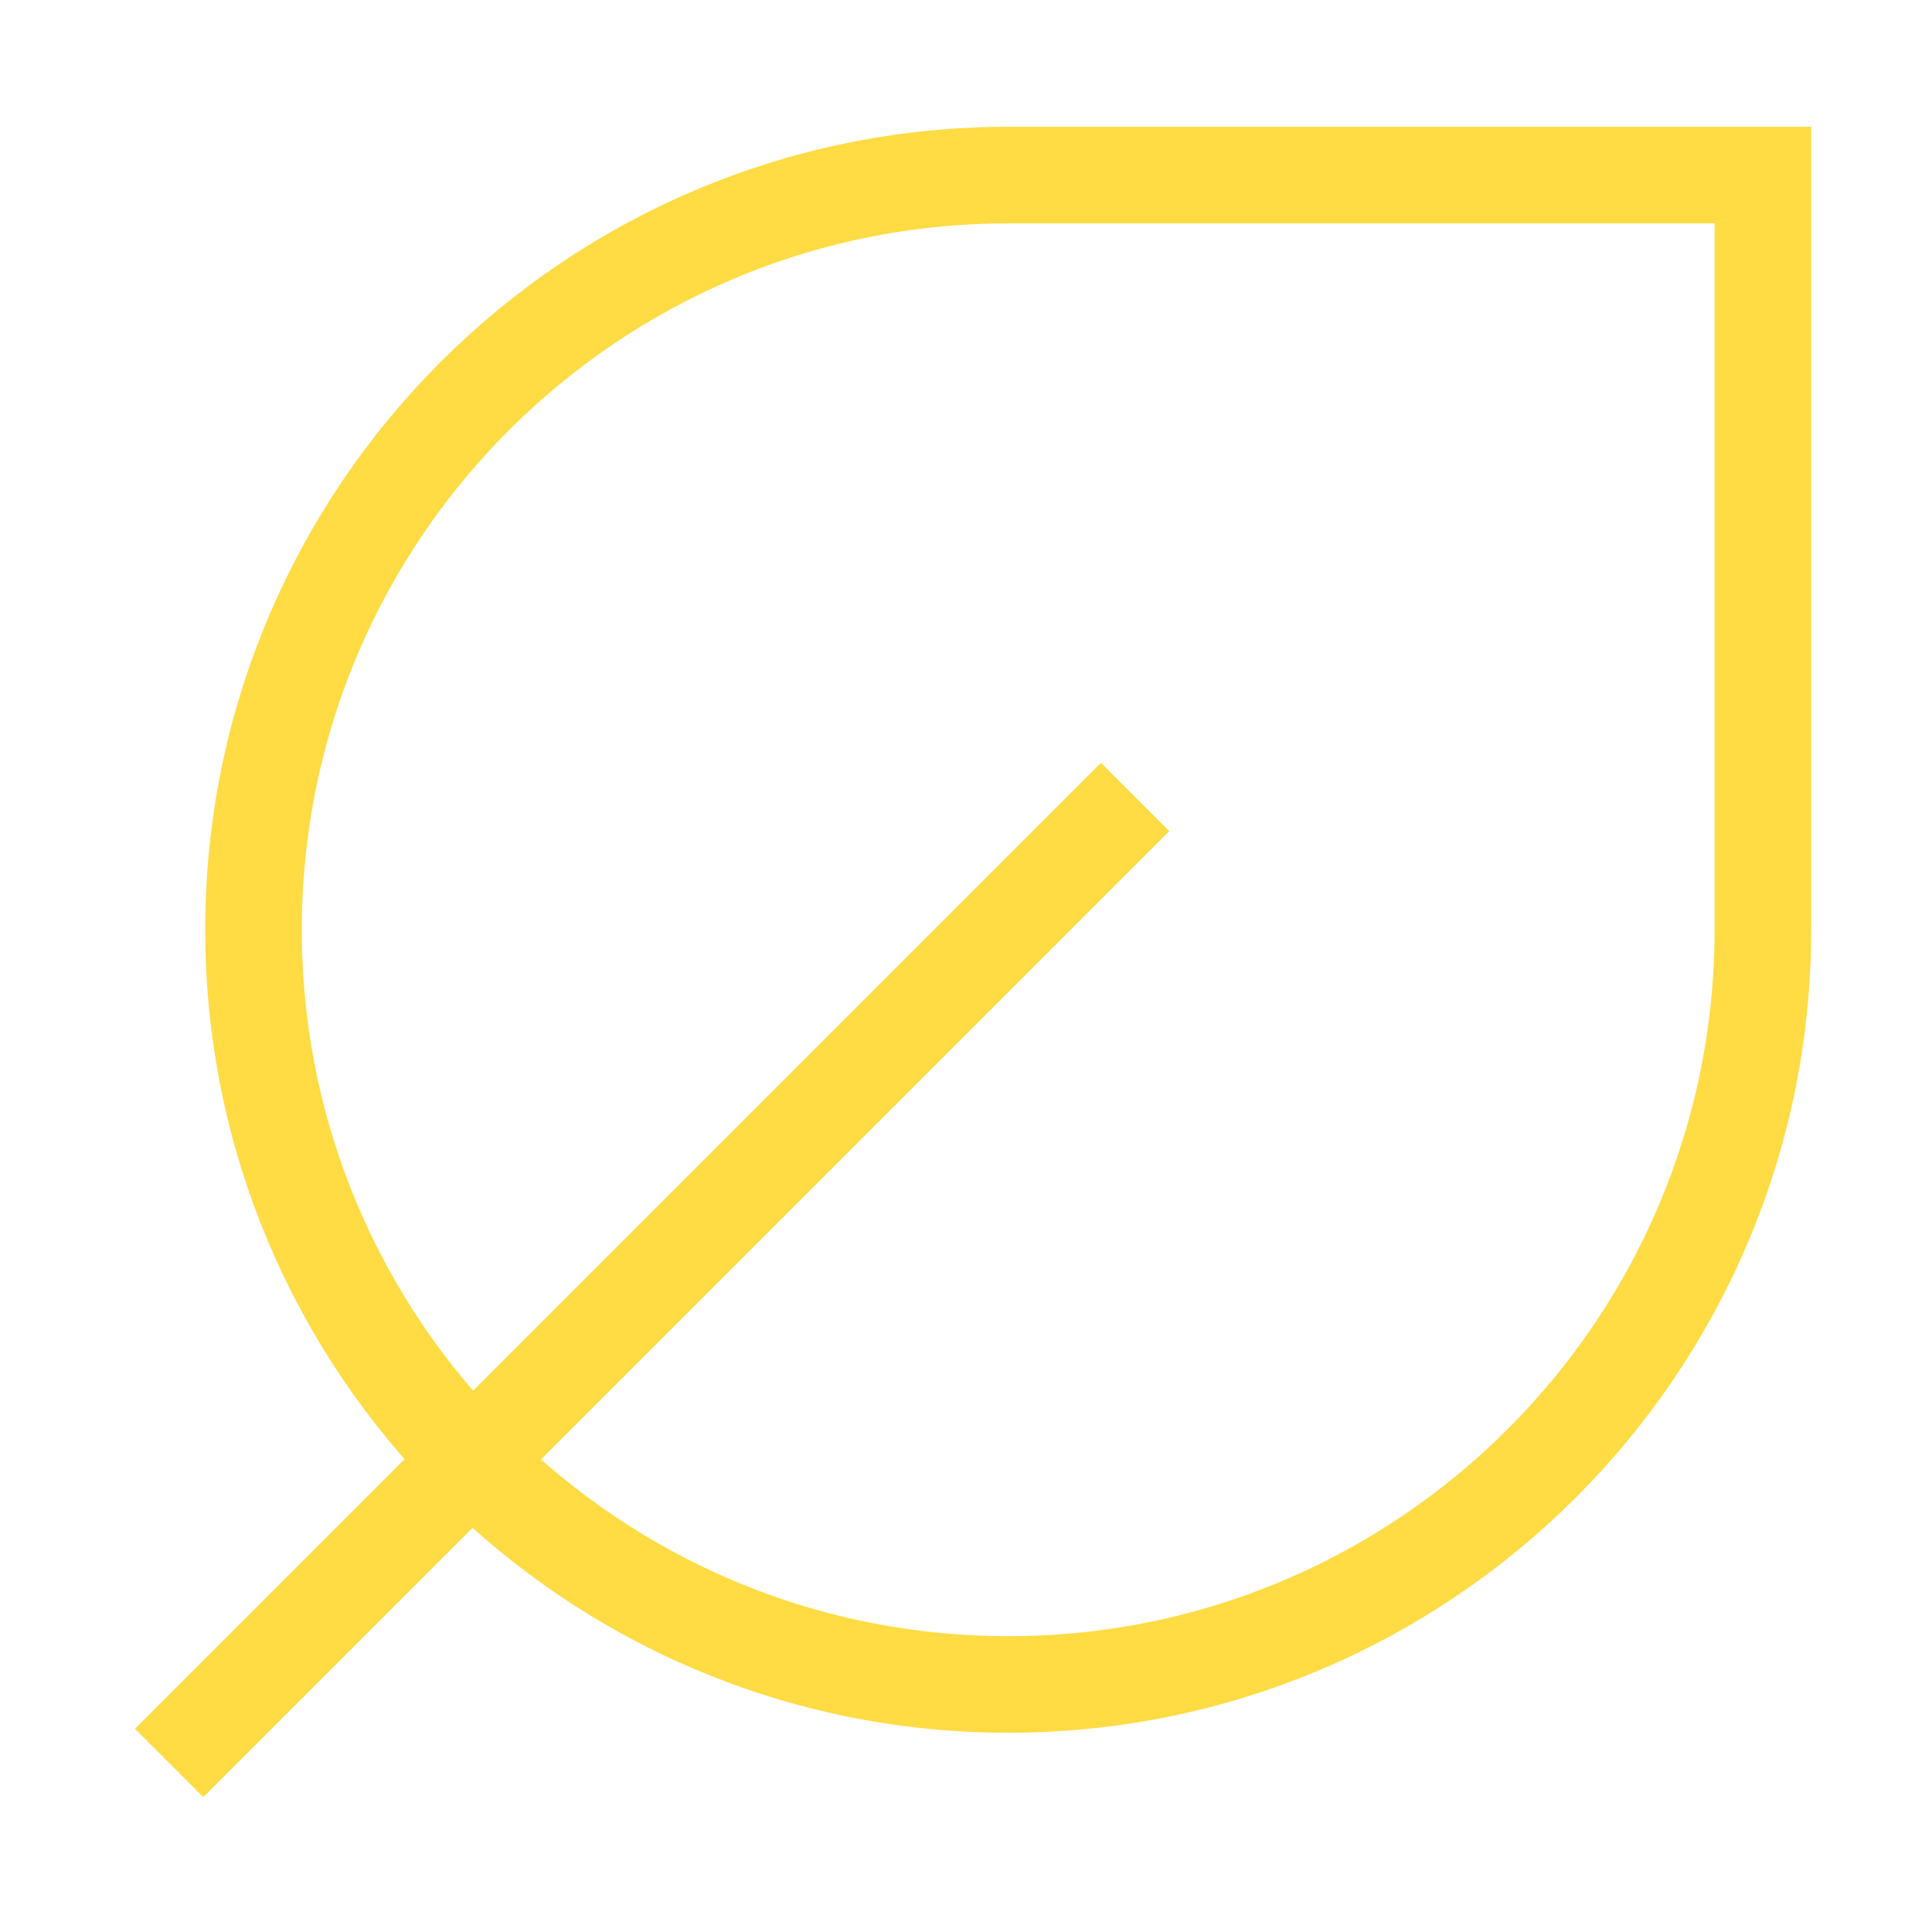
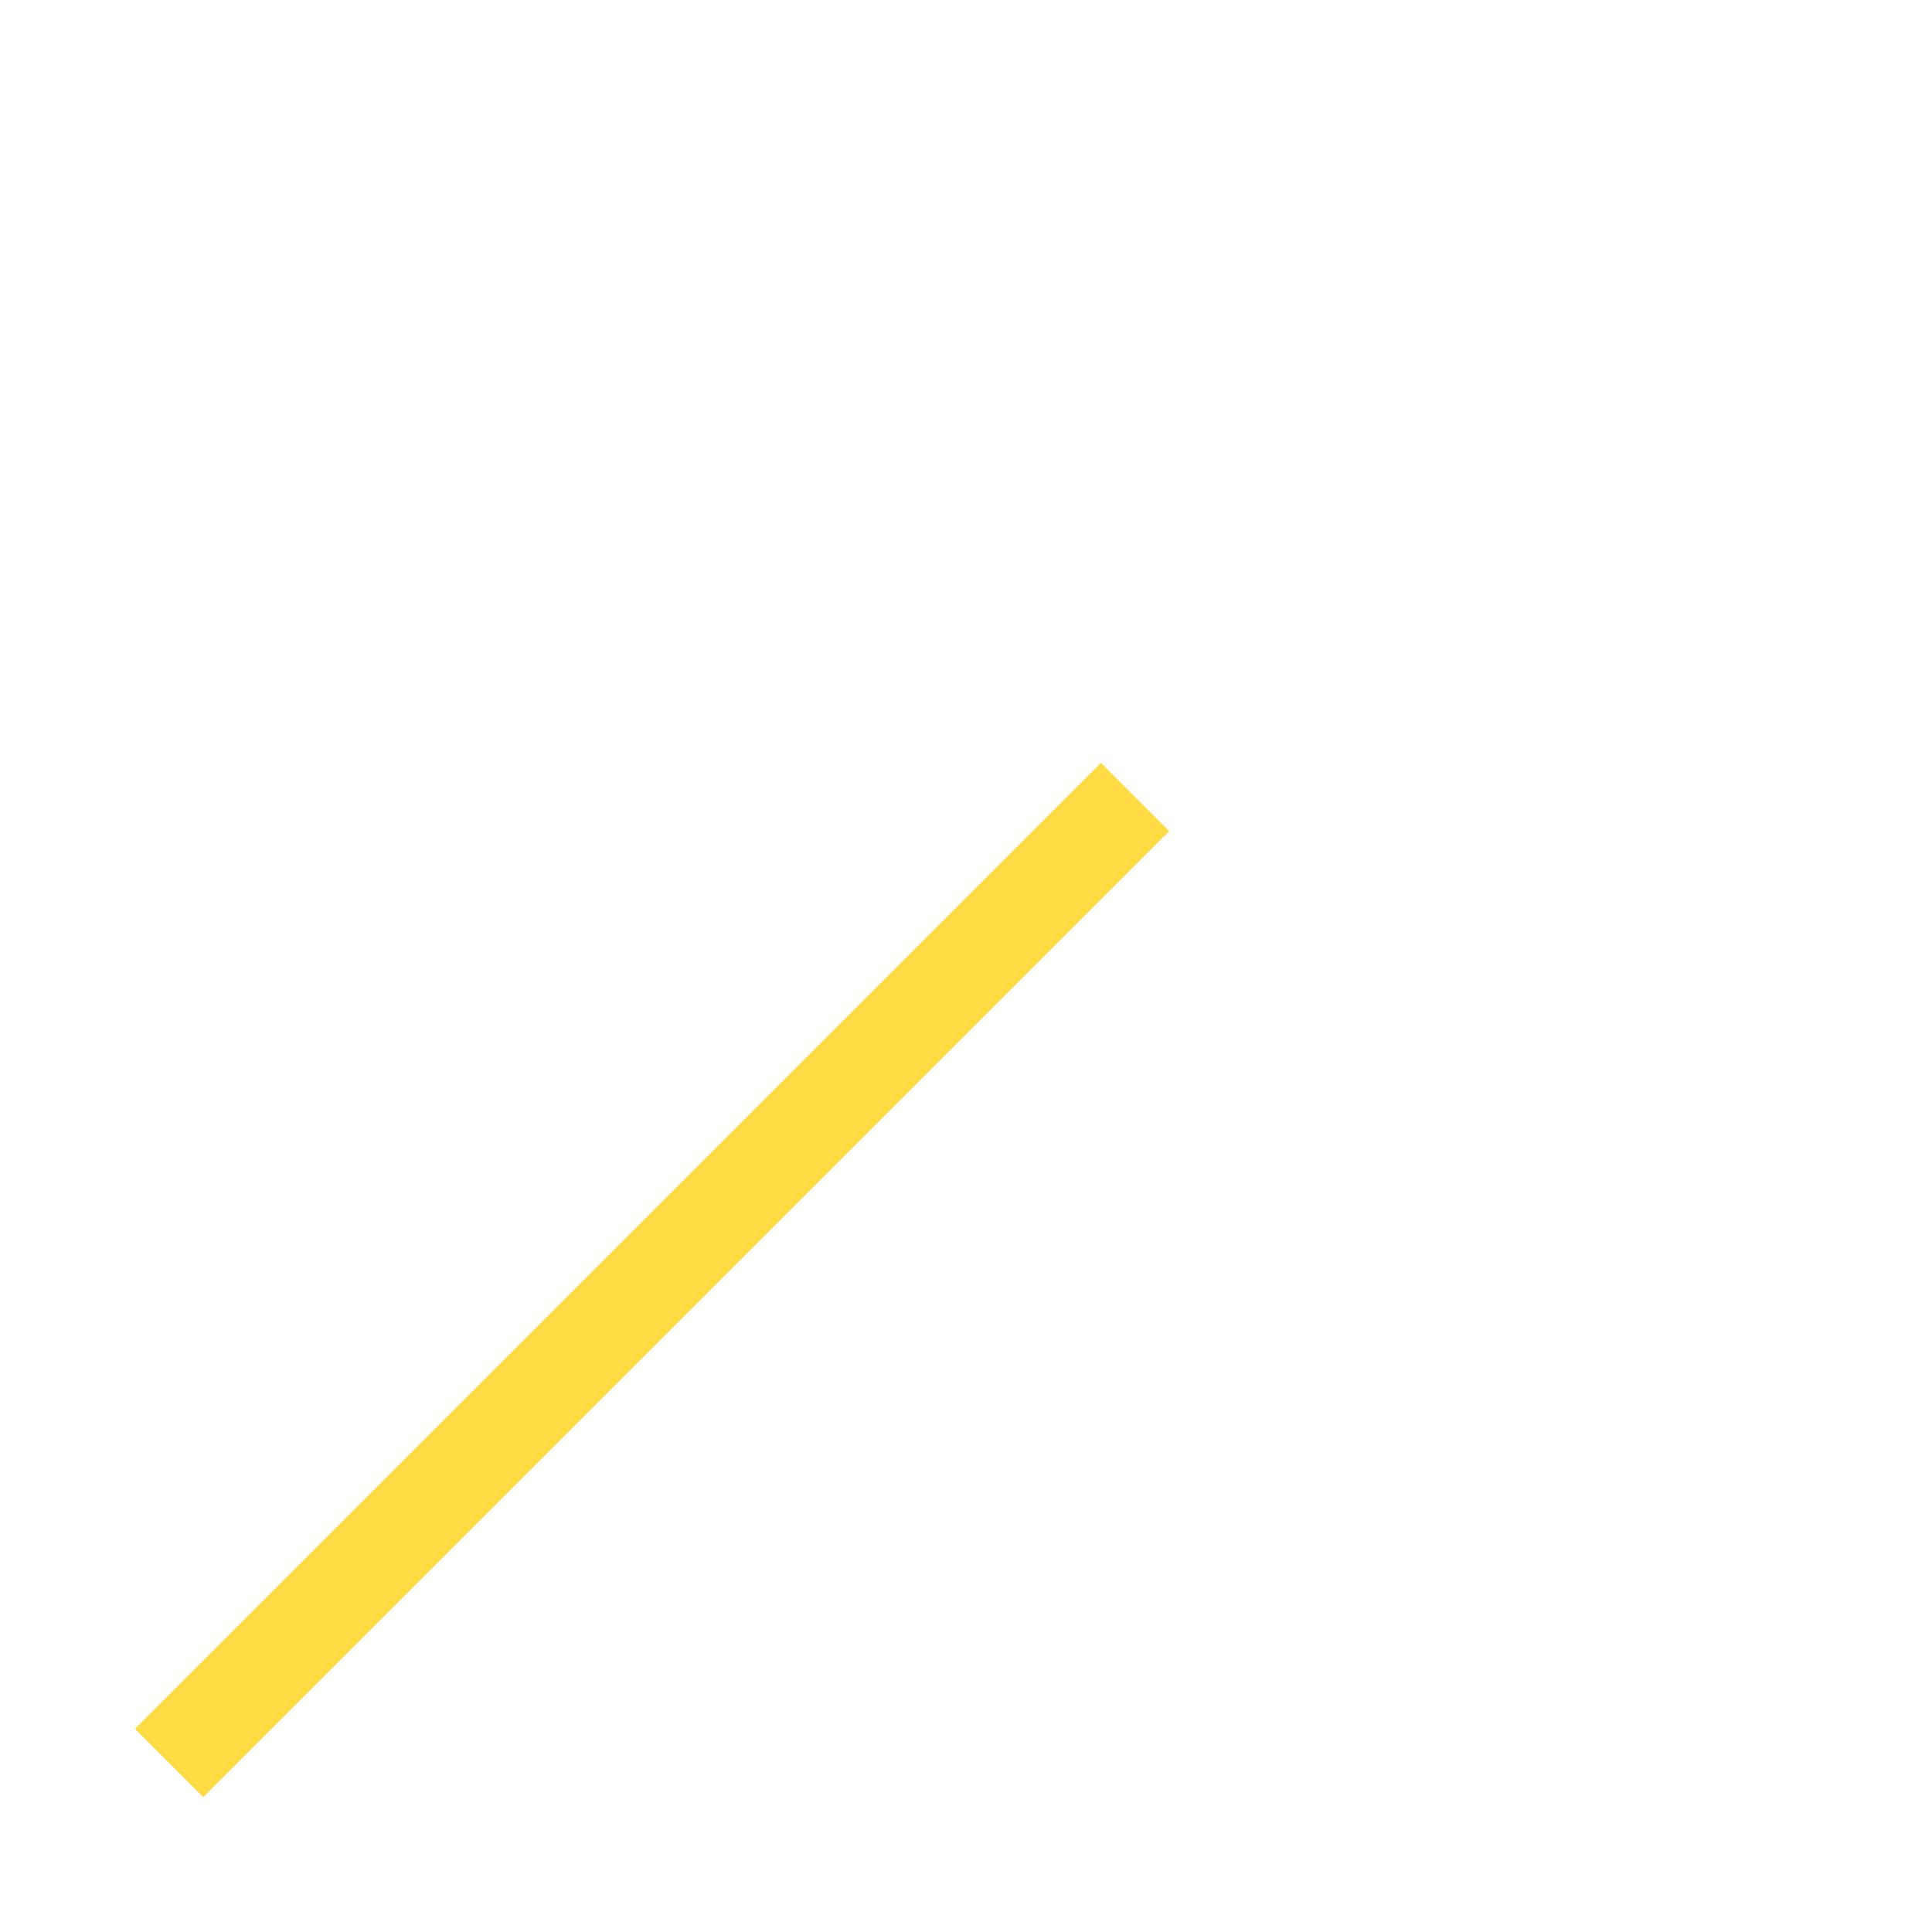
<svg xmlns="http://www.w3.org/2000/svg" width="32" height="32" viewBox="0 0 32 32" fill="none">
-   <path d="M29.199 2.9V15.4C29.199 22.3 23.599 27.9 16.699 27.9C9.799 27.9 4.199 22.3 4.199 15.4C4.199 8.5 9.799 2.9 16.699 2.9L29.199 2.9Z" stroke="#FFDB44" stroke-width="1.6" stroke-miterlimit="10" />
  <path d="M18.801 13.2L2.801 29.2" stroke="#FFDB44" stroke-width="1.6" stroke-miterlimit="10" />
</svg>